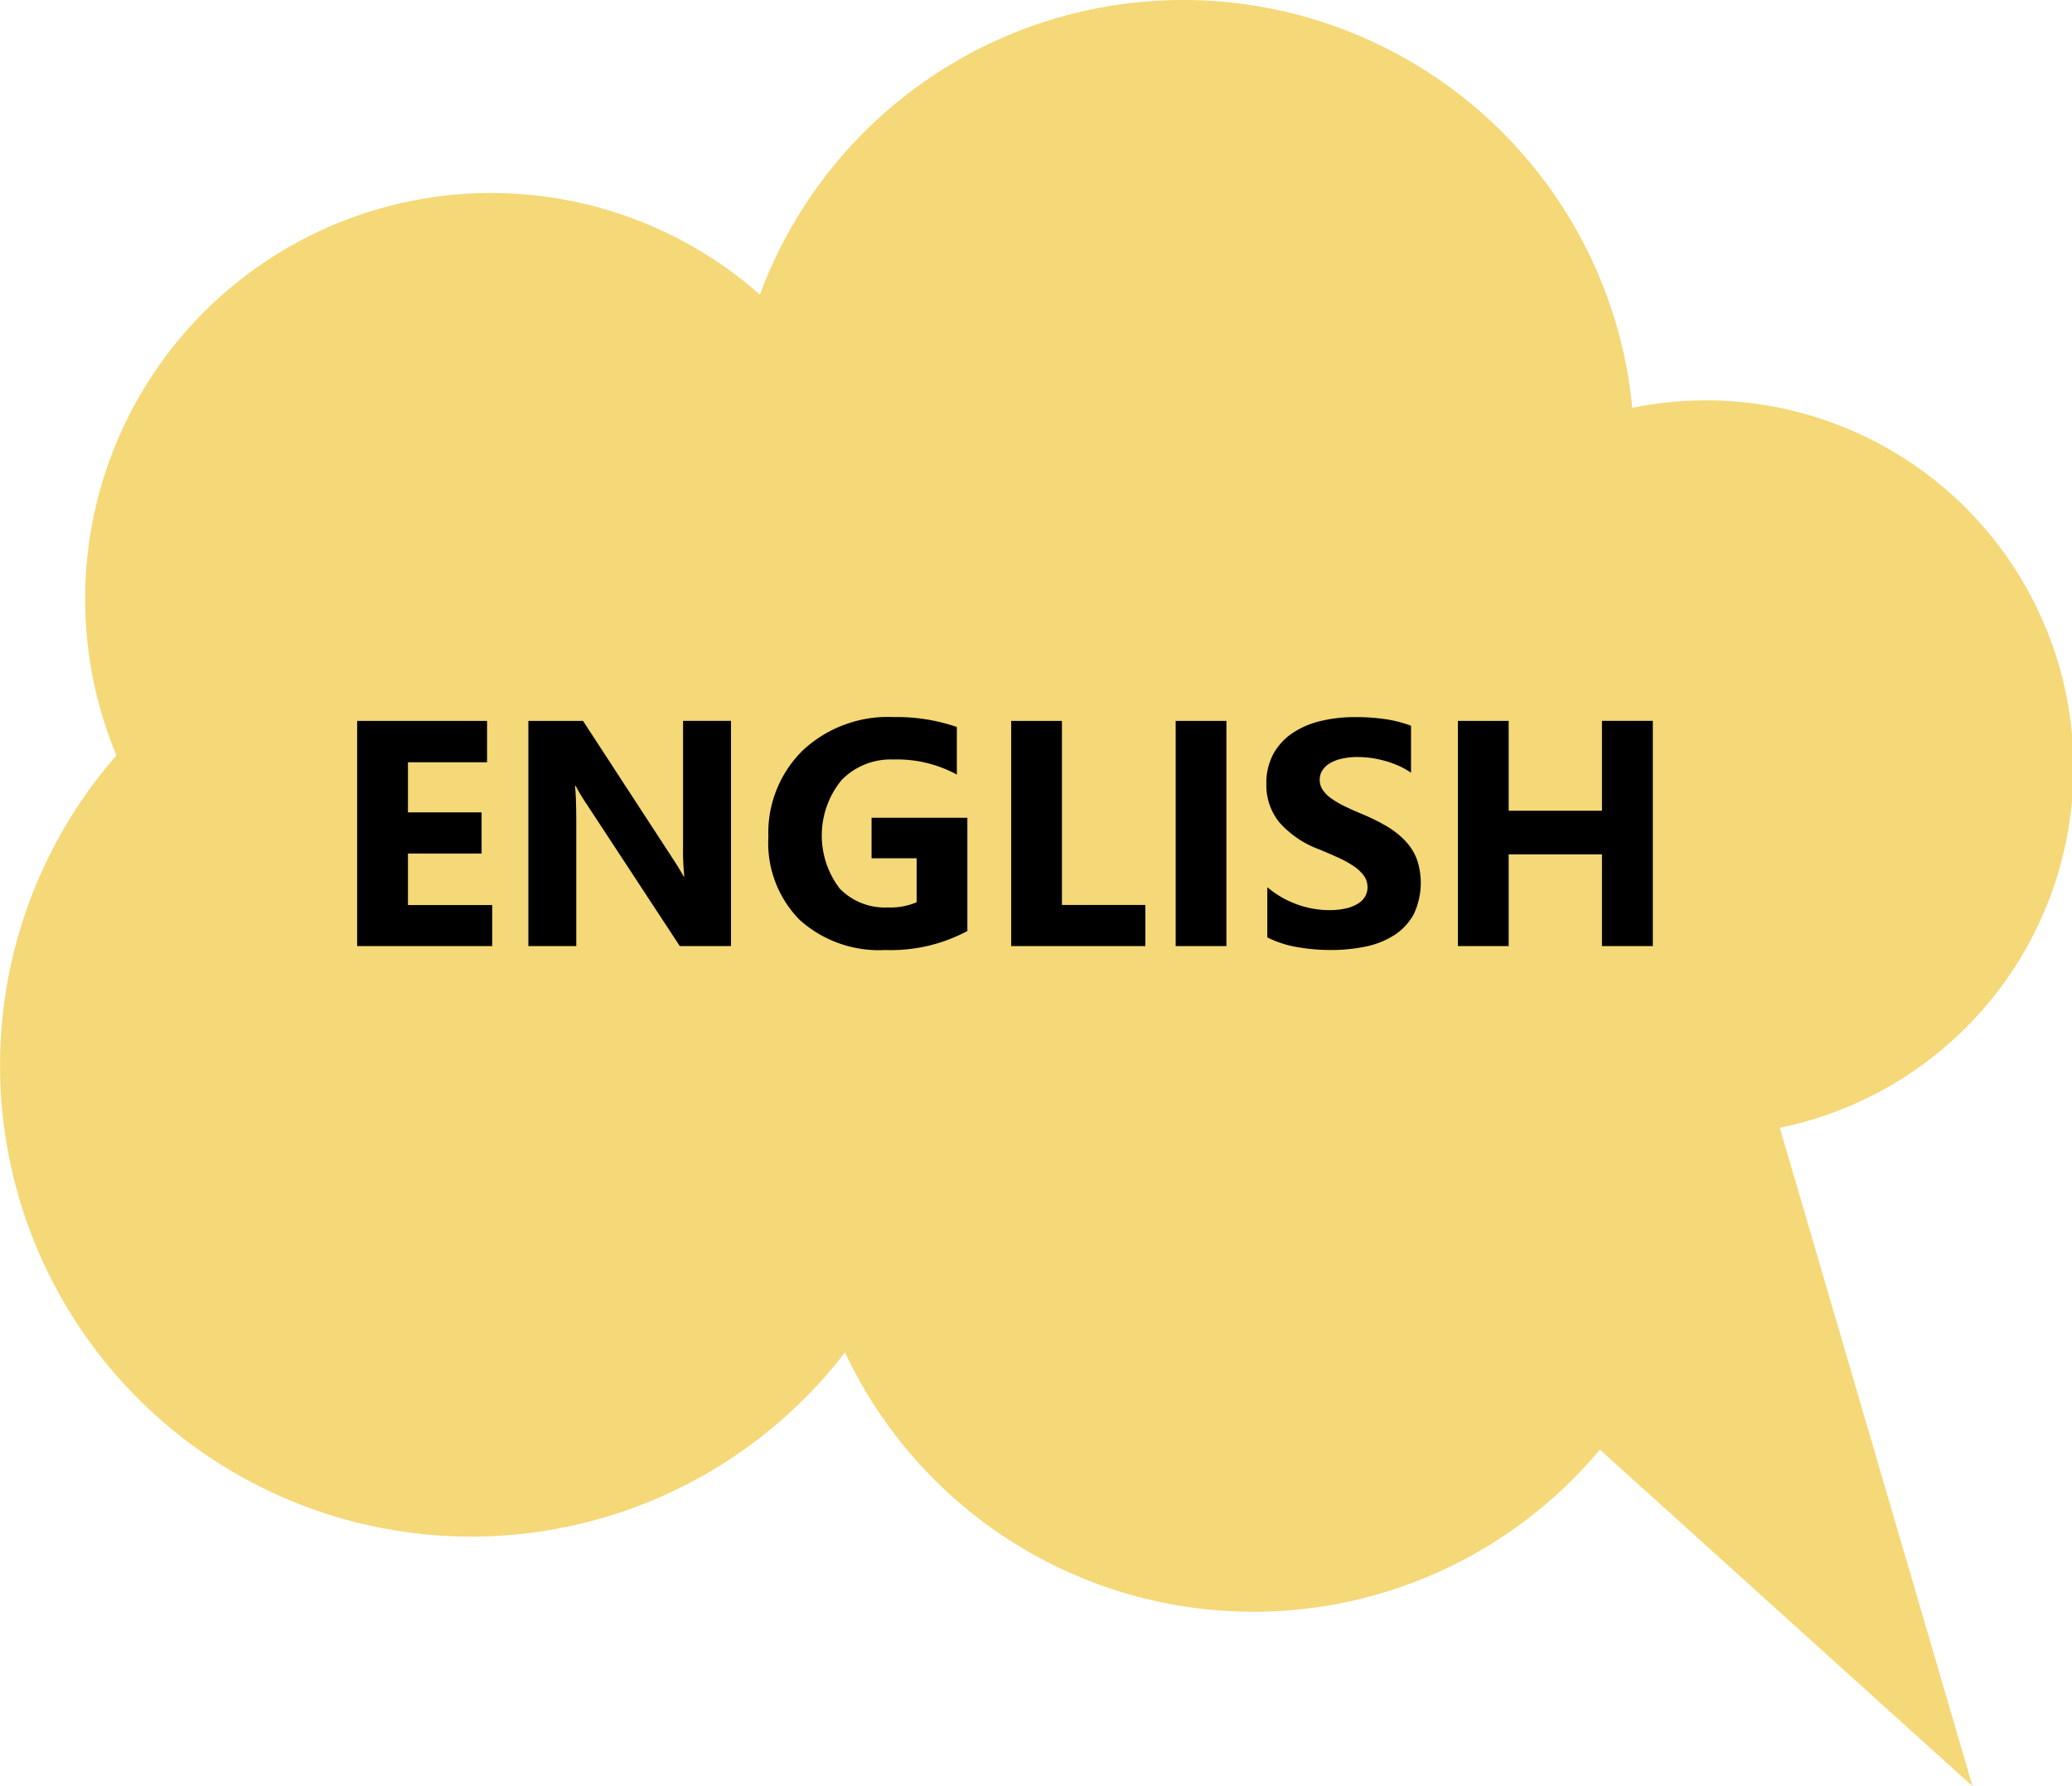
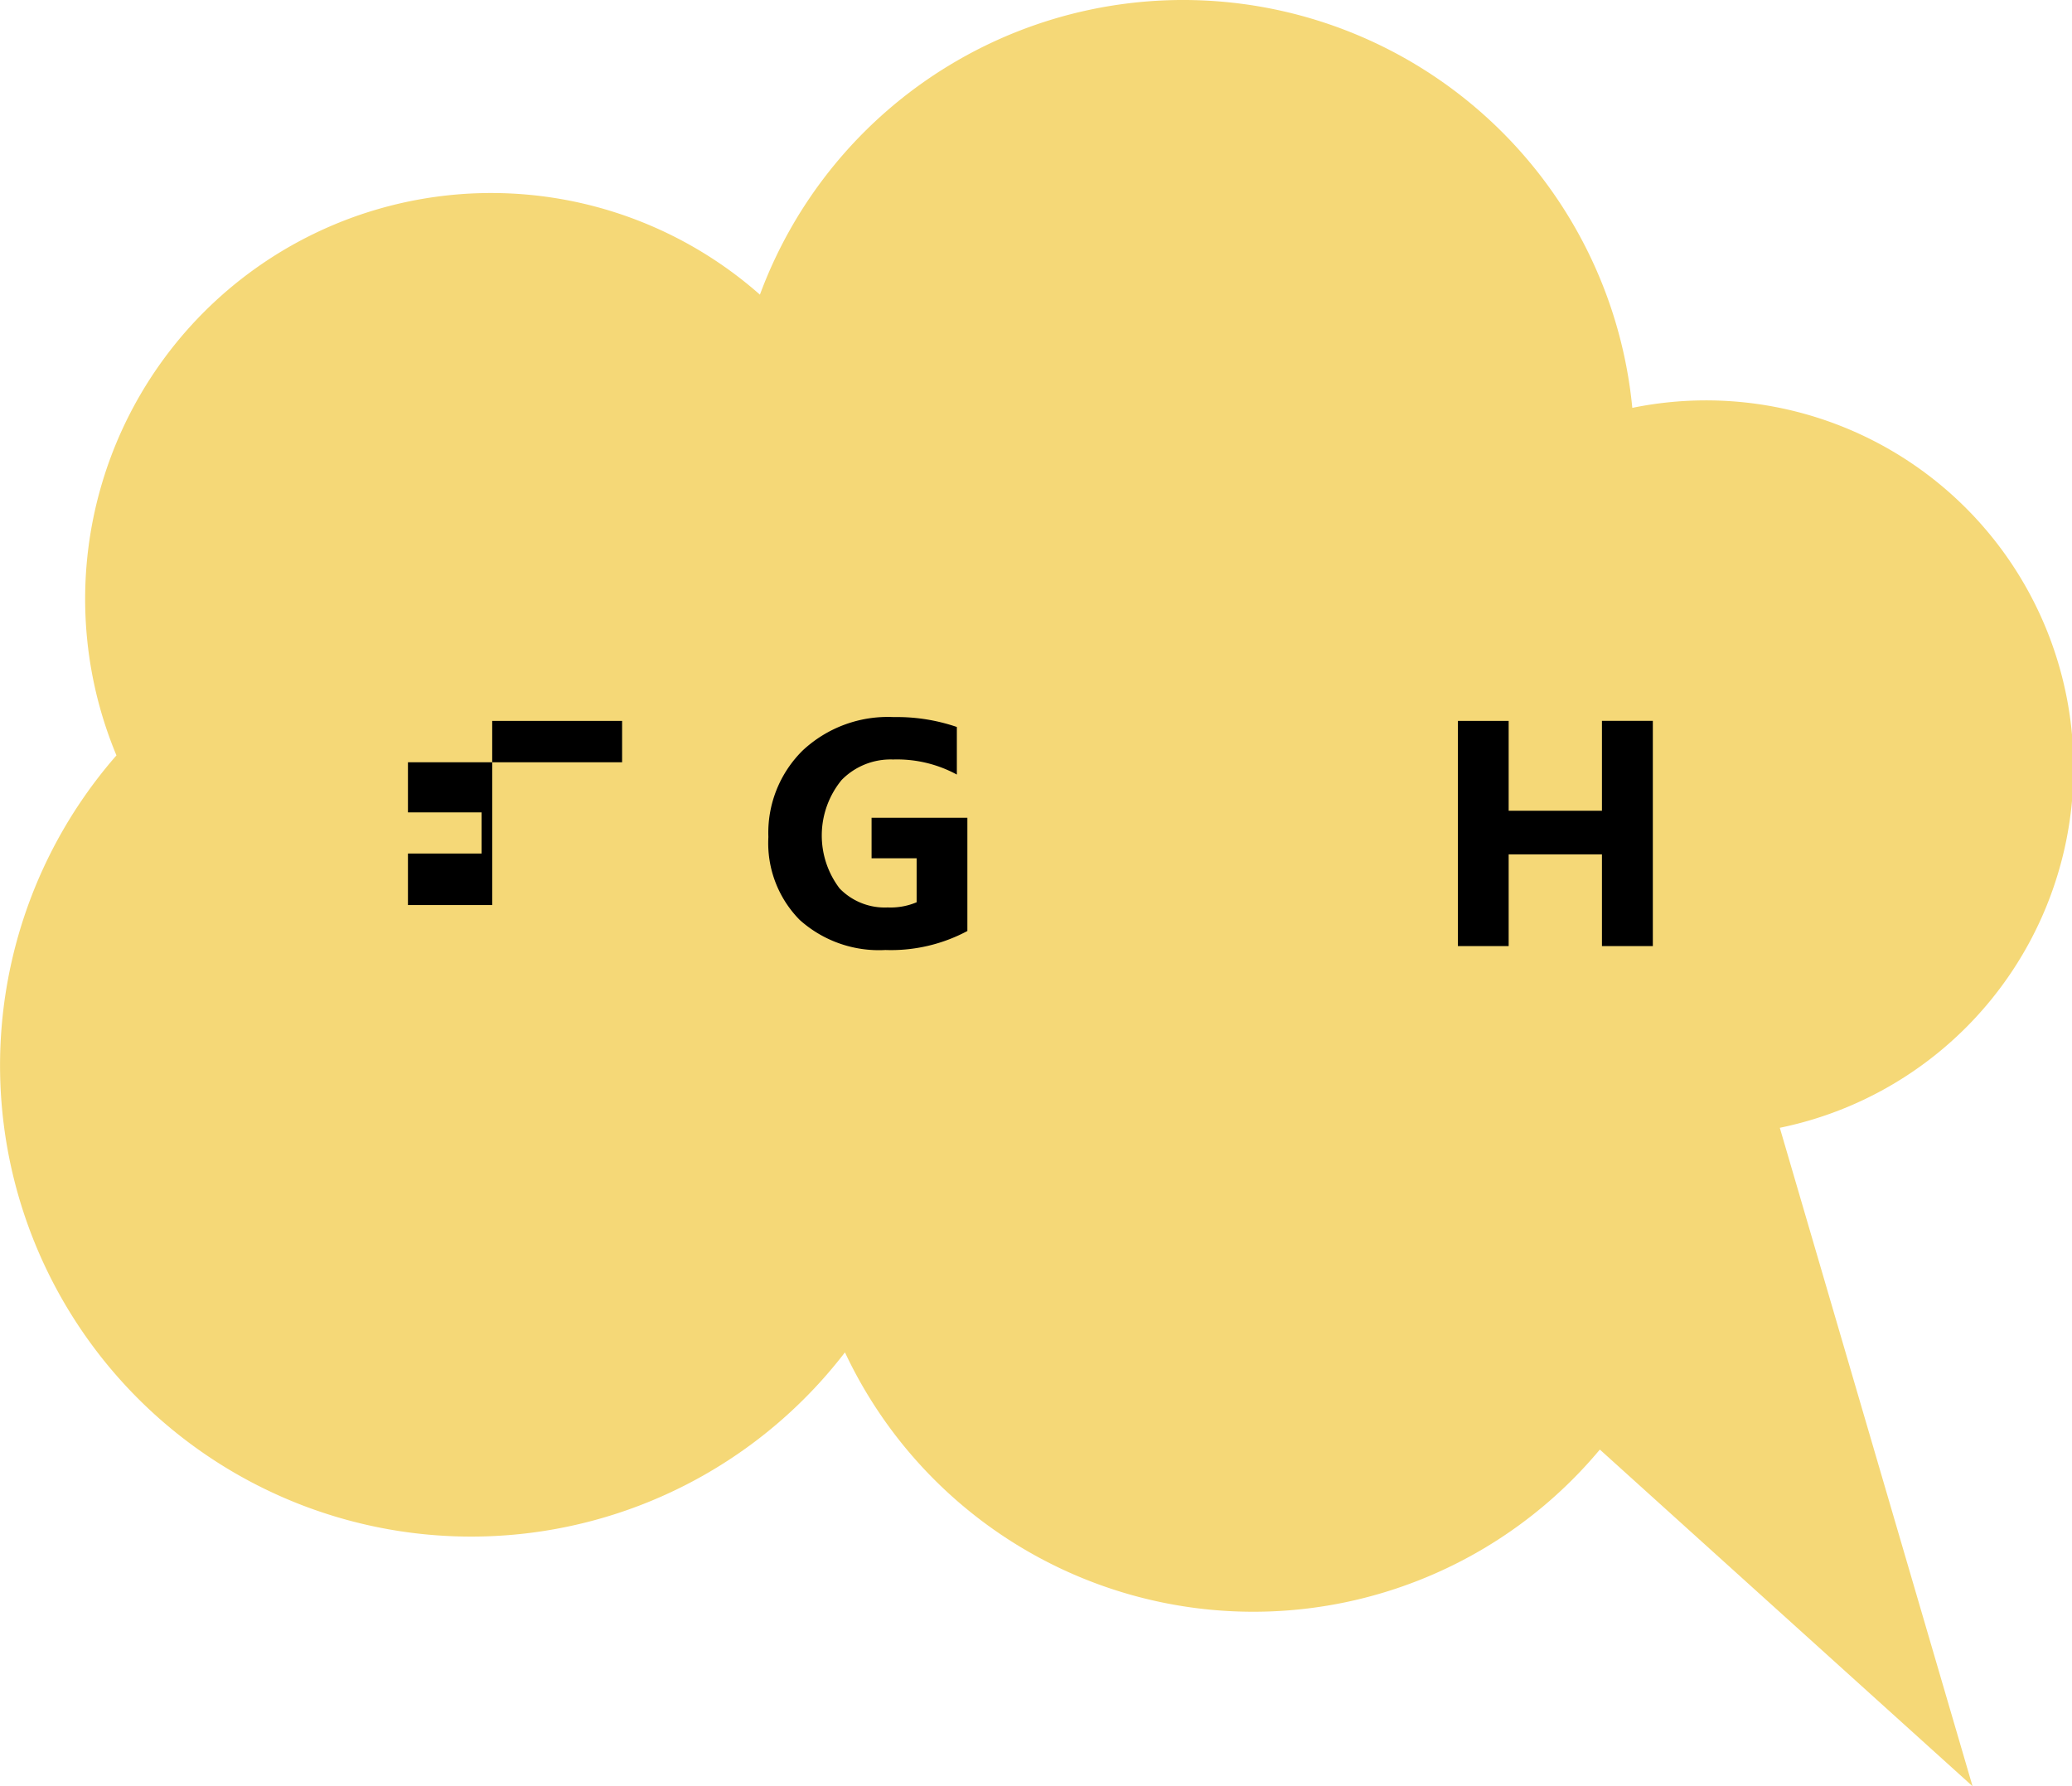
<svg xmlns="http://www.w3.org/2000/svg" viewBox="0 0 135.264 116.608">
  <defs>
    <style>.cls-1{fill:none;}.cls-2{clip-path:url(#clip-path);}.cls-3{fill:#f5d877;}</style>
    <clipPath id="clip-path" transform="translate(-57.368 -5.104)">
      <rect class="cls-1" width="250" height="150" />
    </clipPath>
  </defs>
  <title>English_250x150px</title>
  <g id="Layer_2" data-name="Layer 2">
    <g id="textos_y_elementos" data-name="textos y elementos">
      <g class="cls-2">
        <path class="cls-3" d="M64.97,54.419A26.508,26.508,0,0,1,106.977,24.34a29.459,29.459,0,0,1,56.951,7.391,23.986,23.986,0,0,1,9.629,47l12.583,42.985L161.809,99.737a29.455,29.455,0,0,1-49.281-6.345A30.759,30.759,0,1,1,64.97,54.419Z" transform="translate(-57.368 -5.104)" />
-         <path d="M89.5,66.868H80.684v-14.7h8.48v2.7H84v3.272h4.808v2.686H84v3.364h5.5Z" transform="translate(-57.368 -5.104)" />
-         <path d="M105.088,66.868h-3.342L95.685,57.63a13.189,13.189,0,0,1-.738-1.221h-.041q.081.78.082,2.379v8.08H91.861v-14.7h3.568l5.834,8.952q.4.606.738,1.2h.041a15.868,15.868,0,0,1-.082-2.02V52.164h3.128Z" transform="translate(-57.368 -5.104)" />
+         <path d="M89.5,66.868v-14.7h8.48v2.7H84v3.272h4.808v2.686H84v3.364h5.5Z" transform="translate(-57.368 -5.104)" />
        <path d="M120.52,65.884a10.582,10.582,0,0,1-5.352,1.24,7.737,7.737,0,0,1-5.593-1.963,7.139,7.139,0,0,1-2.046-5.409,7.547,7.547,0,0,1,2.235-5.649,8.141,8.141,0,0,1,5.947-2.185,12.092,12.092,0,0,1,4.122.646v3.107a8.192,8.192,0,0,0-4.163-.984,4.473,4.473,0,0,0-3.358,1.337,5.713,5.713,0,0,0-.133,7.081,4.1,4.1,0,0,0,3.143,1.241,4.361,4.361,0,0,0,1.886-.339V61.136h-2.942V58.491h6.254Z" transform="translate(-57.368 -5.104)" />
-         <path d="M132.138,66.868h-8.757v-14.7h3.313V64.182h5.444Z" transform="translate(-57.368 -5.104)" />
-         <path d="M137.43,66.868h-3.312v-14.7h3.312Z" transform="translate(-57.368 -5.104)" />
-         <path d="M140.1,66.3V63.023a6.275,6.275,0,0,0,1.939,1.123,6.21,6.21,0,0,0,2.111.375,4.7,4.7,0,0,0,1.093-.114,2.575,2.575,0,0,0,.779-.312,1.37,1.37,0,0,0,.466-.472,1.176,1.176,0,0,0,.154-.59,1.269,1.269,0,0,0-.246-.768,2.613,2.613,0,0,0-.672-.626,6.93,6.93,0,0,0-1.01-.554q-.584-.267-1.261-.543a6.432,6.432,0,0,1-2.569-1.754,3.831,3.831,0,0,1-.845-2.5,3.986,3.986,0,0,1,.461-1.973,3.92,3.92,0,0,1,1.256-1.359,5.661,5.661,0,0,1,1.841-.785,9.485,9.485,0,0,1,2.215-.251,13.232,13.232,0,0,1,2.035.139,8.012,8.012,0,0,1,1.635.425v3.066a4.923,4.923,0,0,0-.805-.451,6.34,6.34,0,0,0-.9-.323,6.97,6.97,0,0,0-.918-.19,6.516,6.516,0,0,0-.867-.061,4.579,4.579,0,0,0-1.026.107,2.65,2.65,0,0,0-.779.3,1.5,1.5,0,0,0-.492.466,1.108,1.108,0,0,0-.174.61,1.159,1.159,0,0,0,.195.662,2.246,2.246,0,0,0,.553.554,5.932,5.932,0,0,0,.872.512q.513.251,1.159.518a13.137,13.137,0,0,1,1.584.784,5.661,5.661,0,0,1,1.2.939,3.674,3.674,0,0,1,.769,1.194,4.778,4.778,0,0,1-.2,3.63,3.778,3.778,0,0,1-1.266,1.353,5.47,5.47,0,0,1-1.861.744,10.792,10.792,0,0,1-2.241.225,12.431,12.431,0,0,1-2.3-.2A6.9,6.9,0,0,1,140.1,66.3Z" transform="translate(-57.368 -5.104)" />
        <path d="M165.268,66.868h-3.322V60.88h-6.09v5.988h-3.313v-14.7h3.313v5.865h6.09V52.164h3.322Z" transform="translate(-57.368 -5.104)" />
      </g>
    </g>
  </g>
</svg>